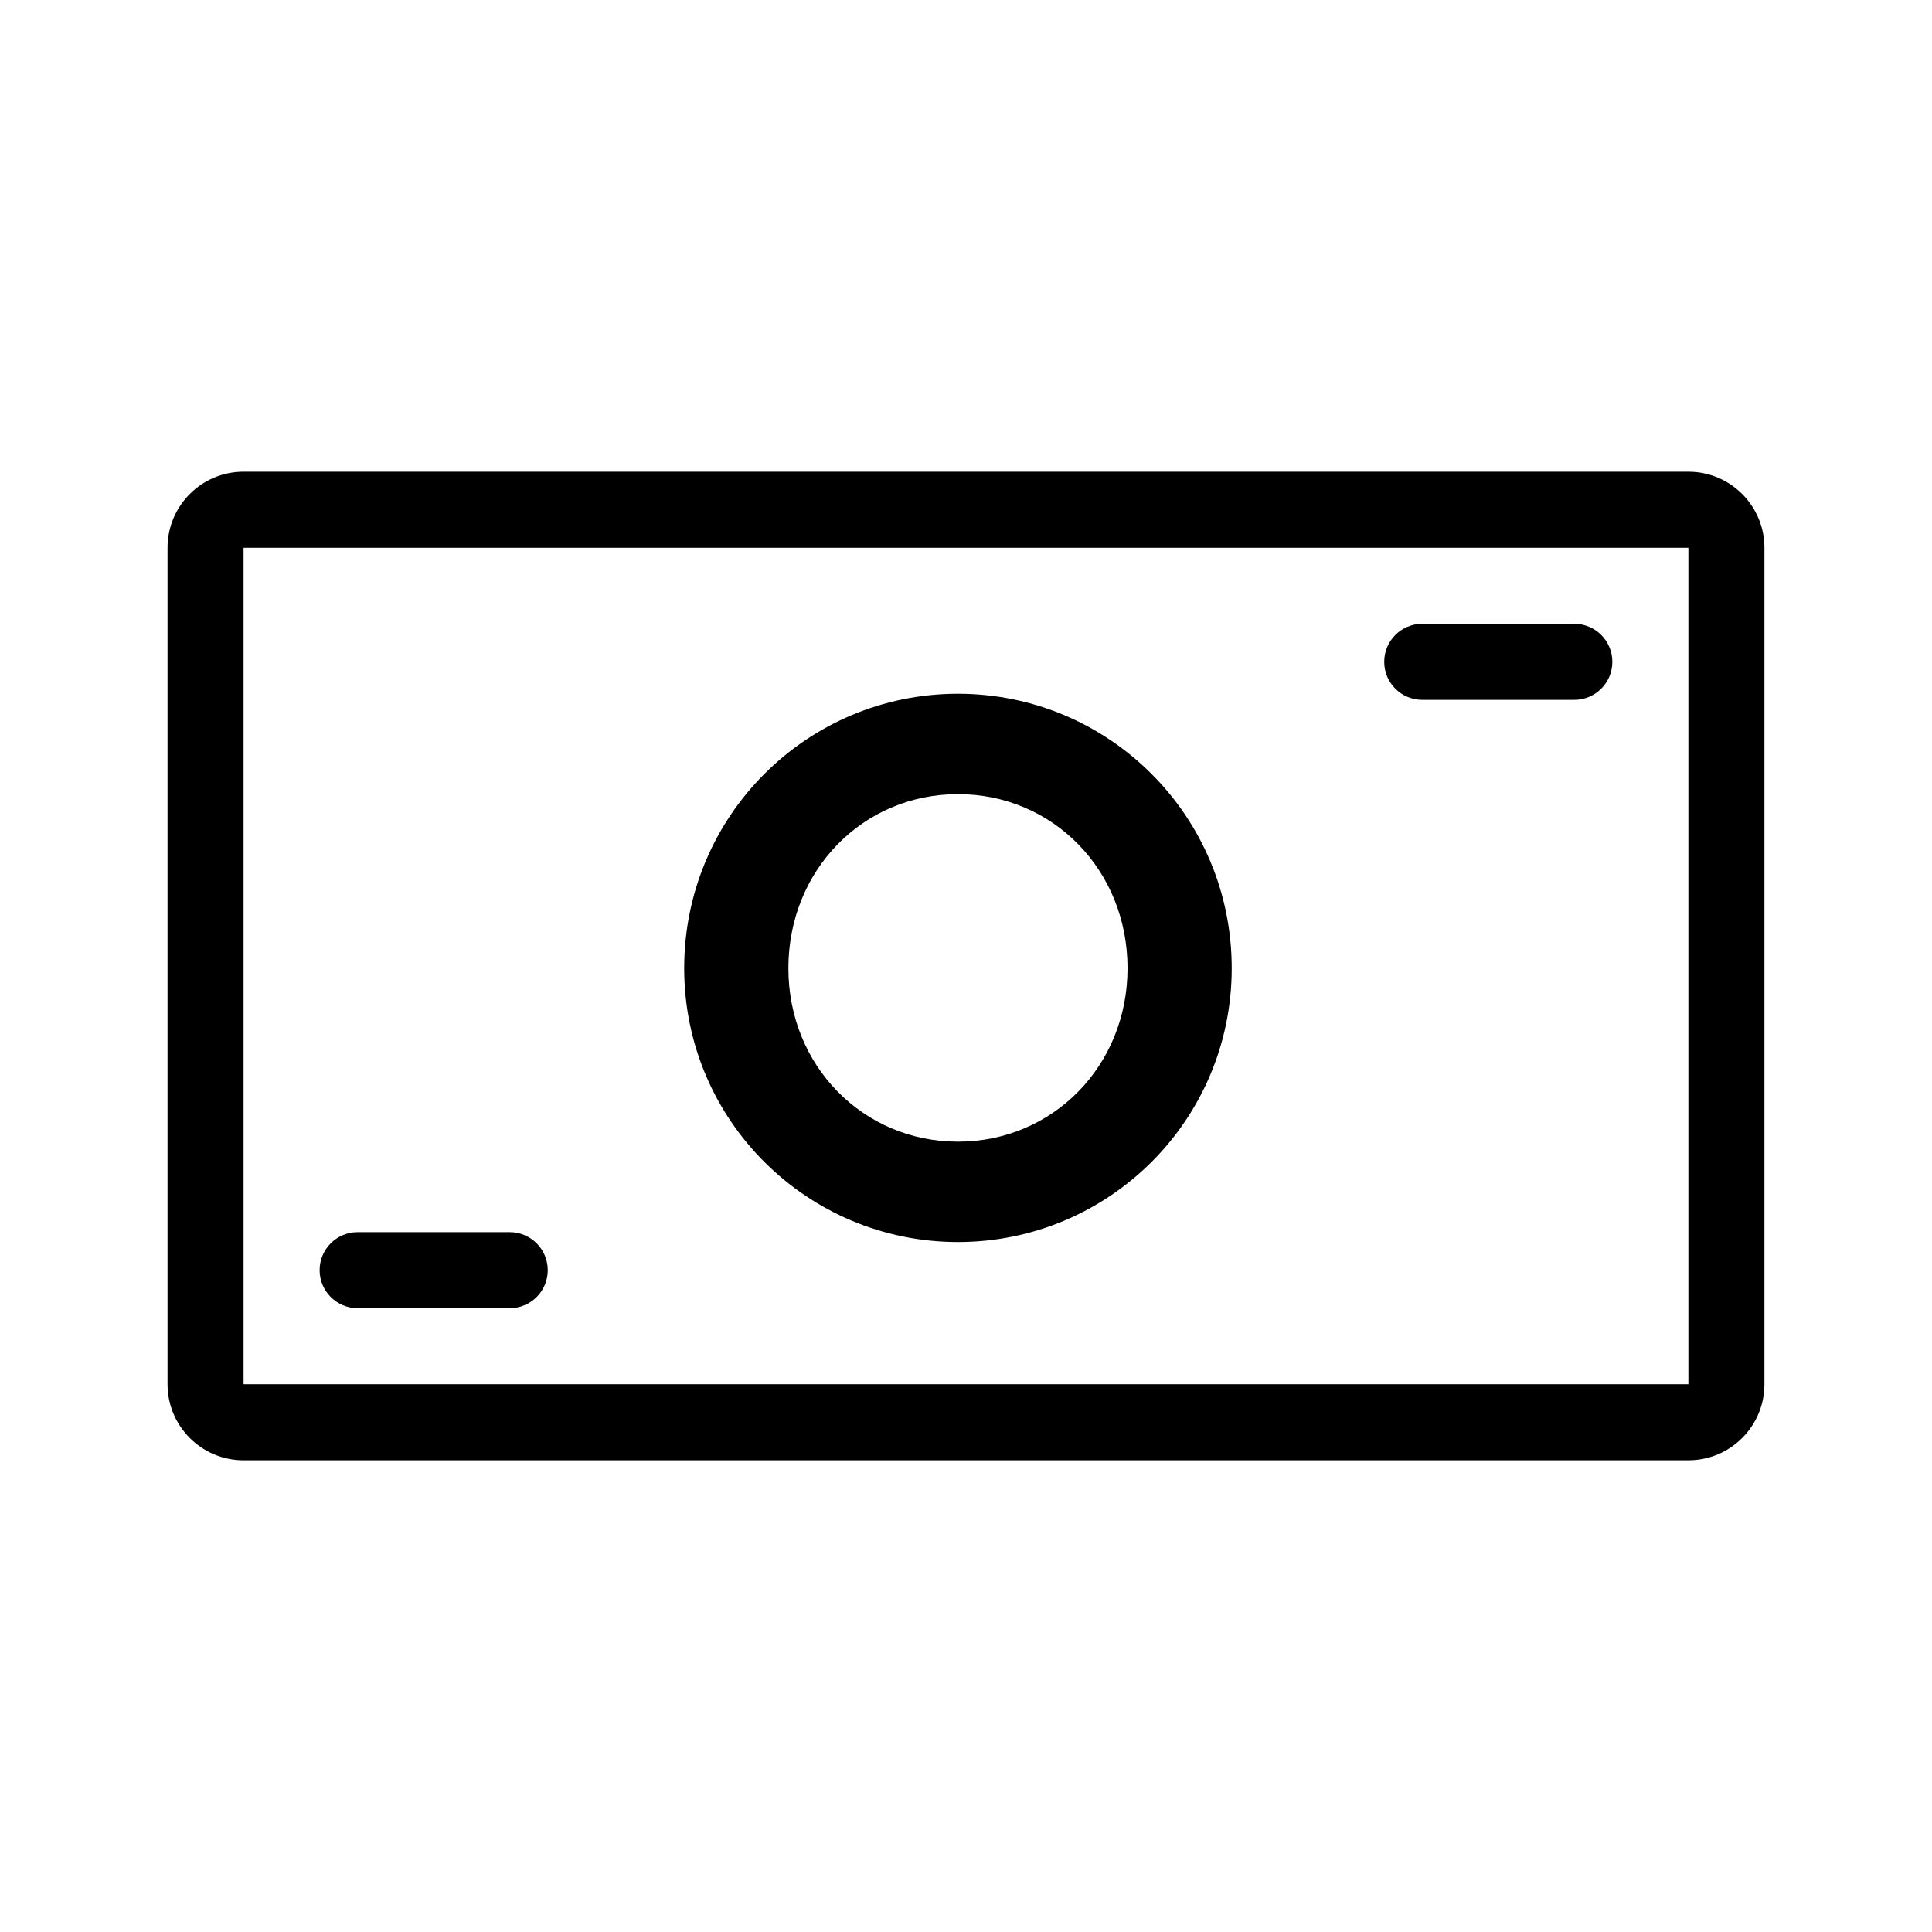
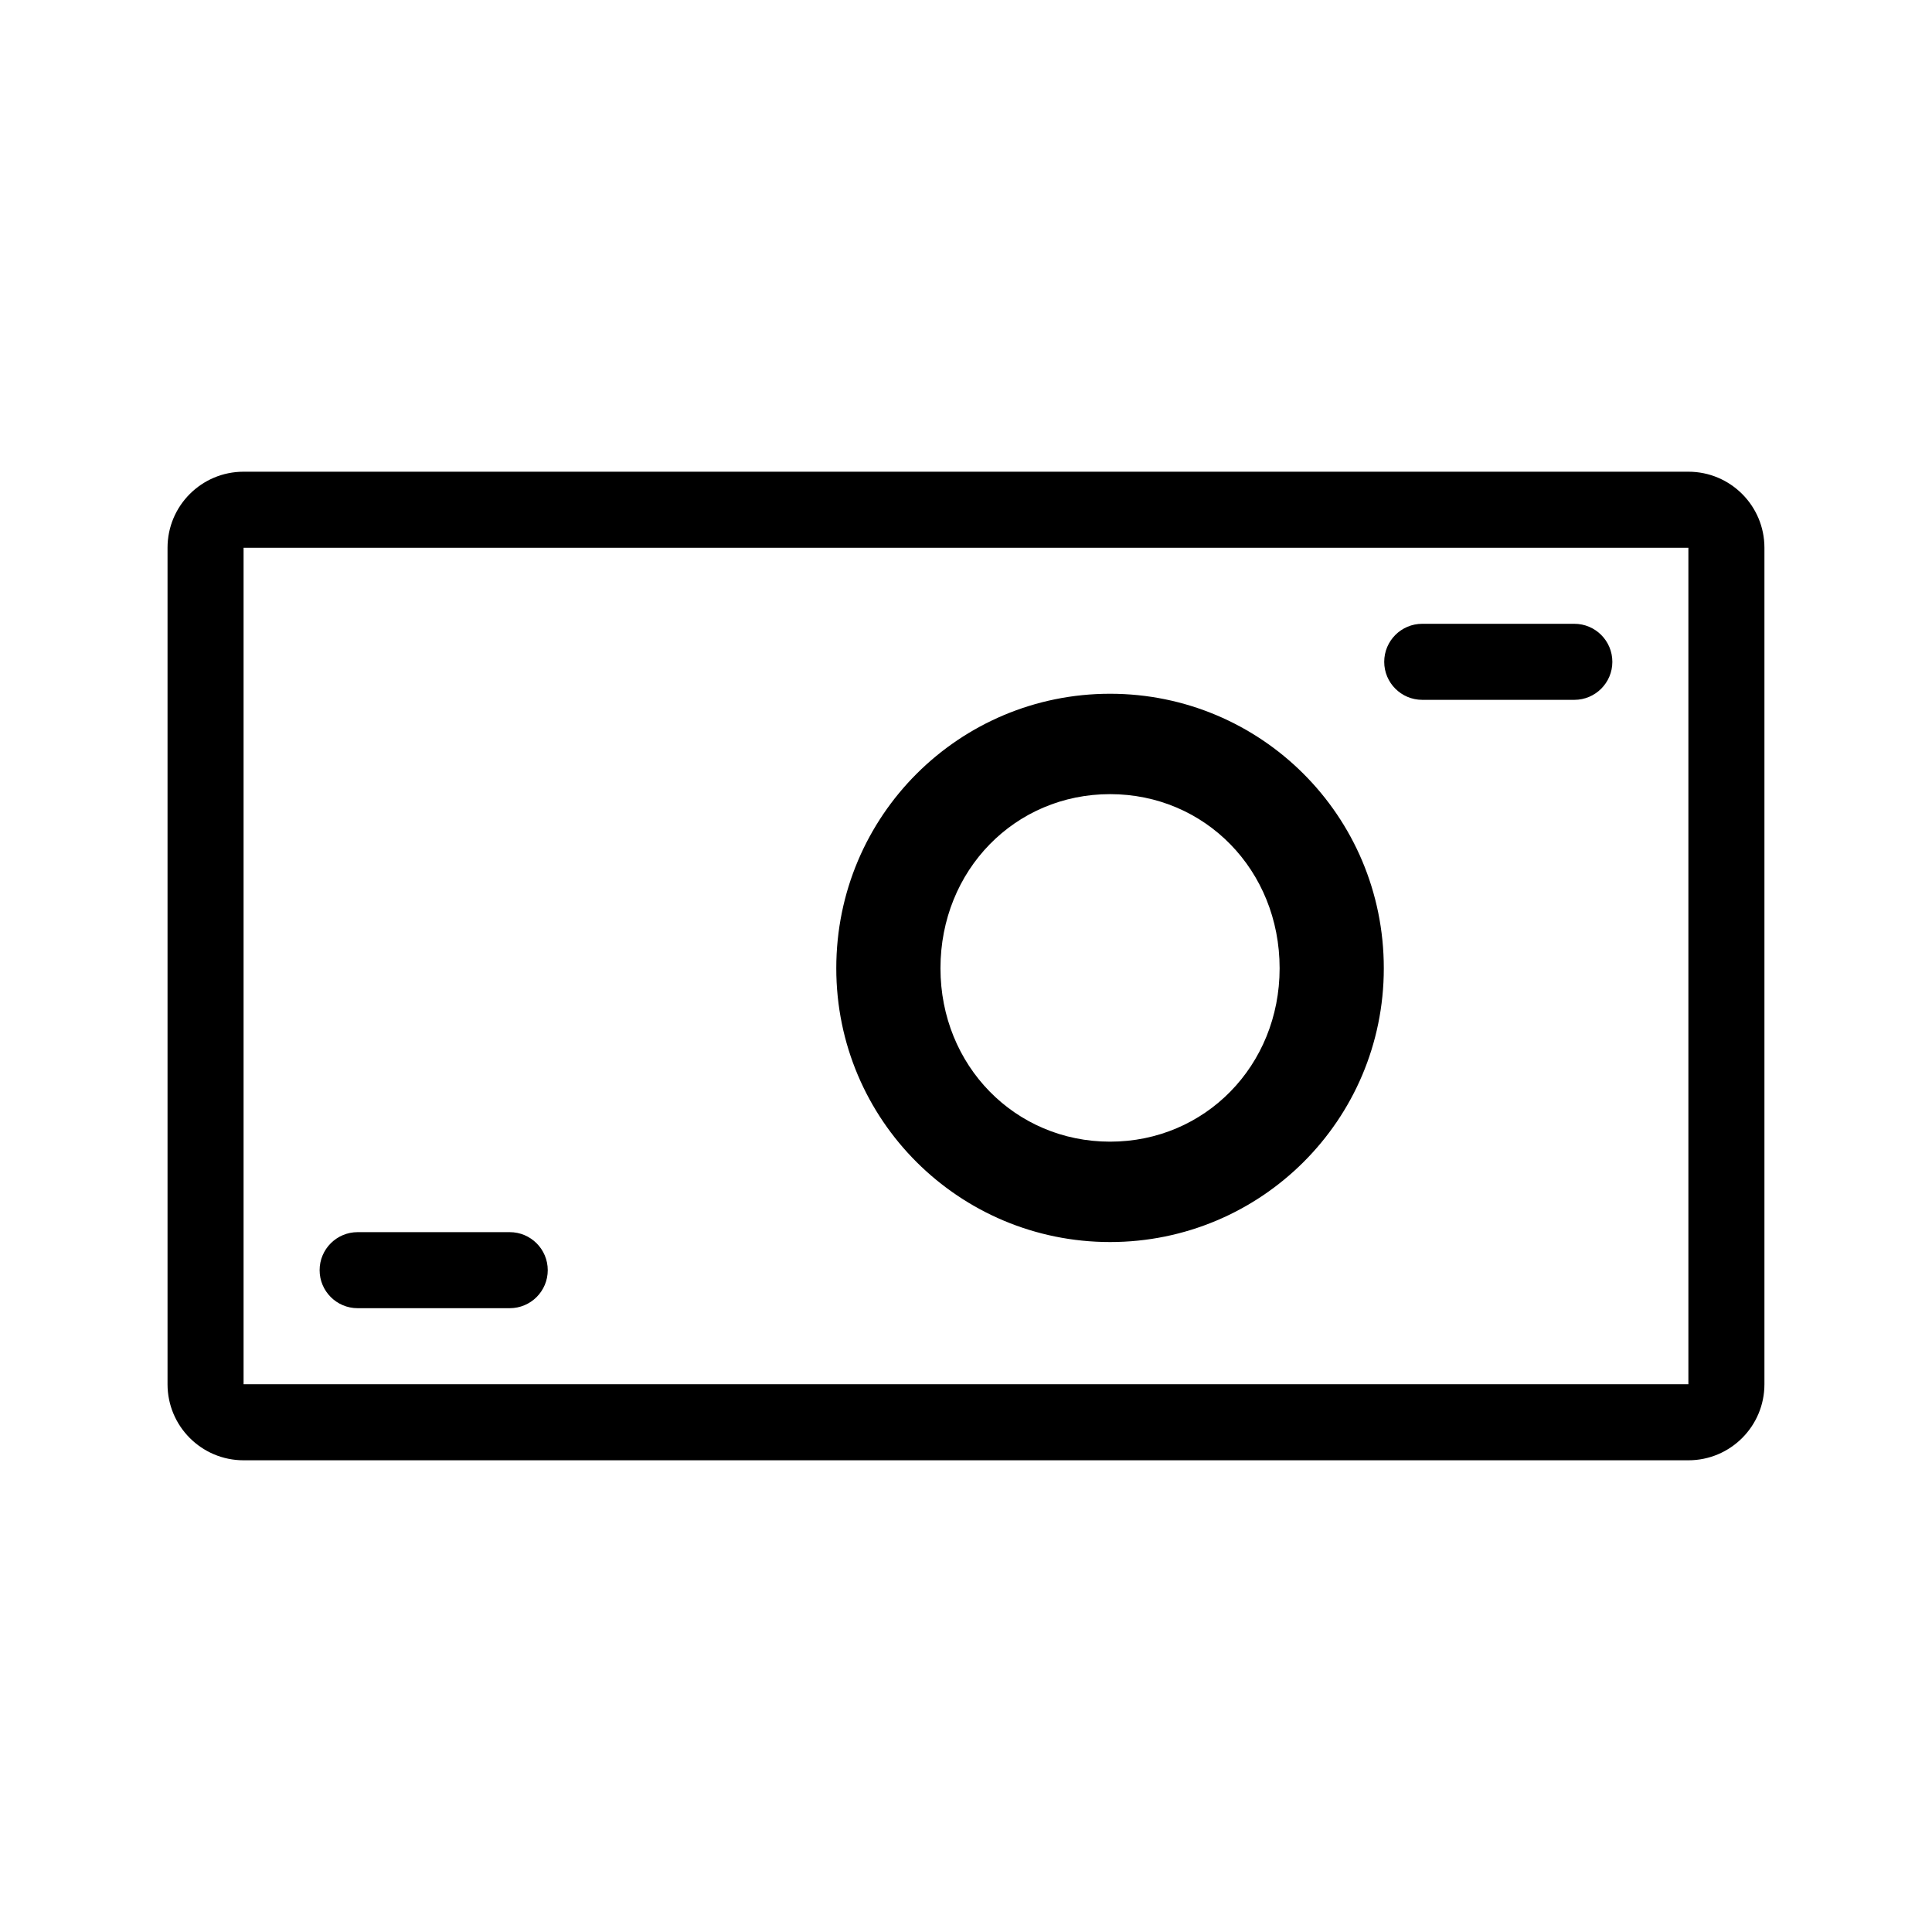
<svg xmlns="http://www.w3.org/2000/svg" fill="#000000" width="800px" height="800px" version="1.1" viewBox="144 144 512 512">
-   <path d="m208.55 289.16v221.68h382.89v-221.68zm0-20.152h382.89c11.129 0 20.152 9.023 20.152 20.152v221.68c0 11.129-9.023 20.152-20.152 20.152h-382.89c-11.129 0-20.152-9.023-20.152-20.152v-221.68c0-11.129 9.023-20.152 20.152-20.152zm312.36 60.457c-5.566 0-10.078-4.512-10.078-10.074 0-5.566 4.512-10.078 10.078-10.078h40.305c5.562 0 10.074 4.512 10.074 10.078 0 5.562-4.512 10.074-10.074 10.074zm-282.13 161.22c-5.566 0-10.078-4.512-10.078-10.074 0-5.566 4.512-10.078 10.078-10.078h40.305c5.562 0 10.074 4.512 10.074 10.078 0 5.562-4.512 10.074-10.074 10.074zm159.09-17.531c-39.902 0-72.551-32.246-72.551-72.551 0-40.504 32.648-72.75 72.551-72.75 39.902 0 72.547 32.246 72.547 72.75 0 40.305-32.645 72.551-72.547 72.551zm0-26.602c25.188 0 44.938-20.152 44.938-45.949 0-25.996-19.75-46.148-44.938-46.148-25.191 0-44.941 20.152-44.941 46.148 0 25.797 19.75 45.949 44.941 45.949z" />
+   <path d="m208.55 289.16v221.68h382.89v-221.68zm0-20.152h382.89c11.129 0 20.152 9.023 20.152 20.152v221.68c0 11.129-9.023 20.152-20.152 20.152h-382.89c-11.129 0-20.152-9.023-20.152-20.152v-221.68c0-11.129 9.023-20.152 20.152-20.152zm312.36 60.457c-5.566 0-10.078-4.512-10.078-10.074 0-5.566 4.512-10.078 10.078-10.078h40.305c5.562 0 10.074 4.512 10.074 10.078 0 5.562-4.512 10.074-10.074 10.074zm-282.13 161.22c-5.566 0-10.078-4.512-10.078-10.074 0-5.566 4.512-10.078 10.078-10.078h40.305c5.562 0 10.074 4.512 10.074 10.078 0 5.562-4.512 10.074-10.074 10.074m159.09-17.531c-39.902 0-72.551-32.246-72.551-72.551 0-40.504 32.648-72.75 72.551-72.75 39.902 0 72.547 32.246 72.547 72.75 0 40.305-32.645 72.551-72.547 72.551zm0-26.602c25.188 0 44.938-20.152 44.938-45.949 0-25.996-19.75-46.148-44.938-46.148-25.191 0-44.941 20.152-44.941 46.148 0 25.797 19.75 45.949 44.941 45.949z" />
</svg>